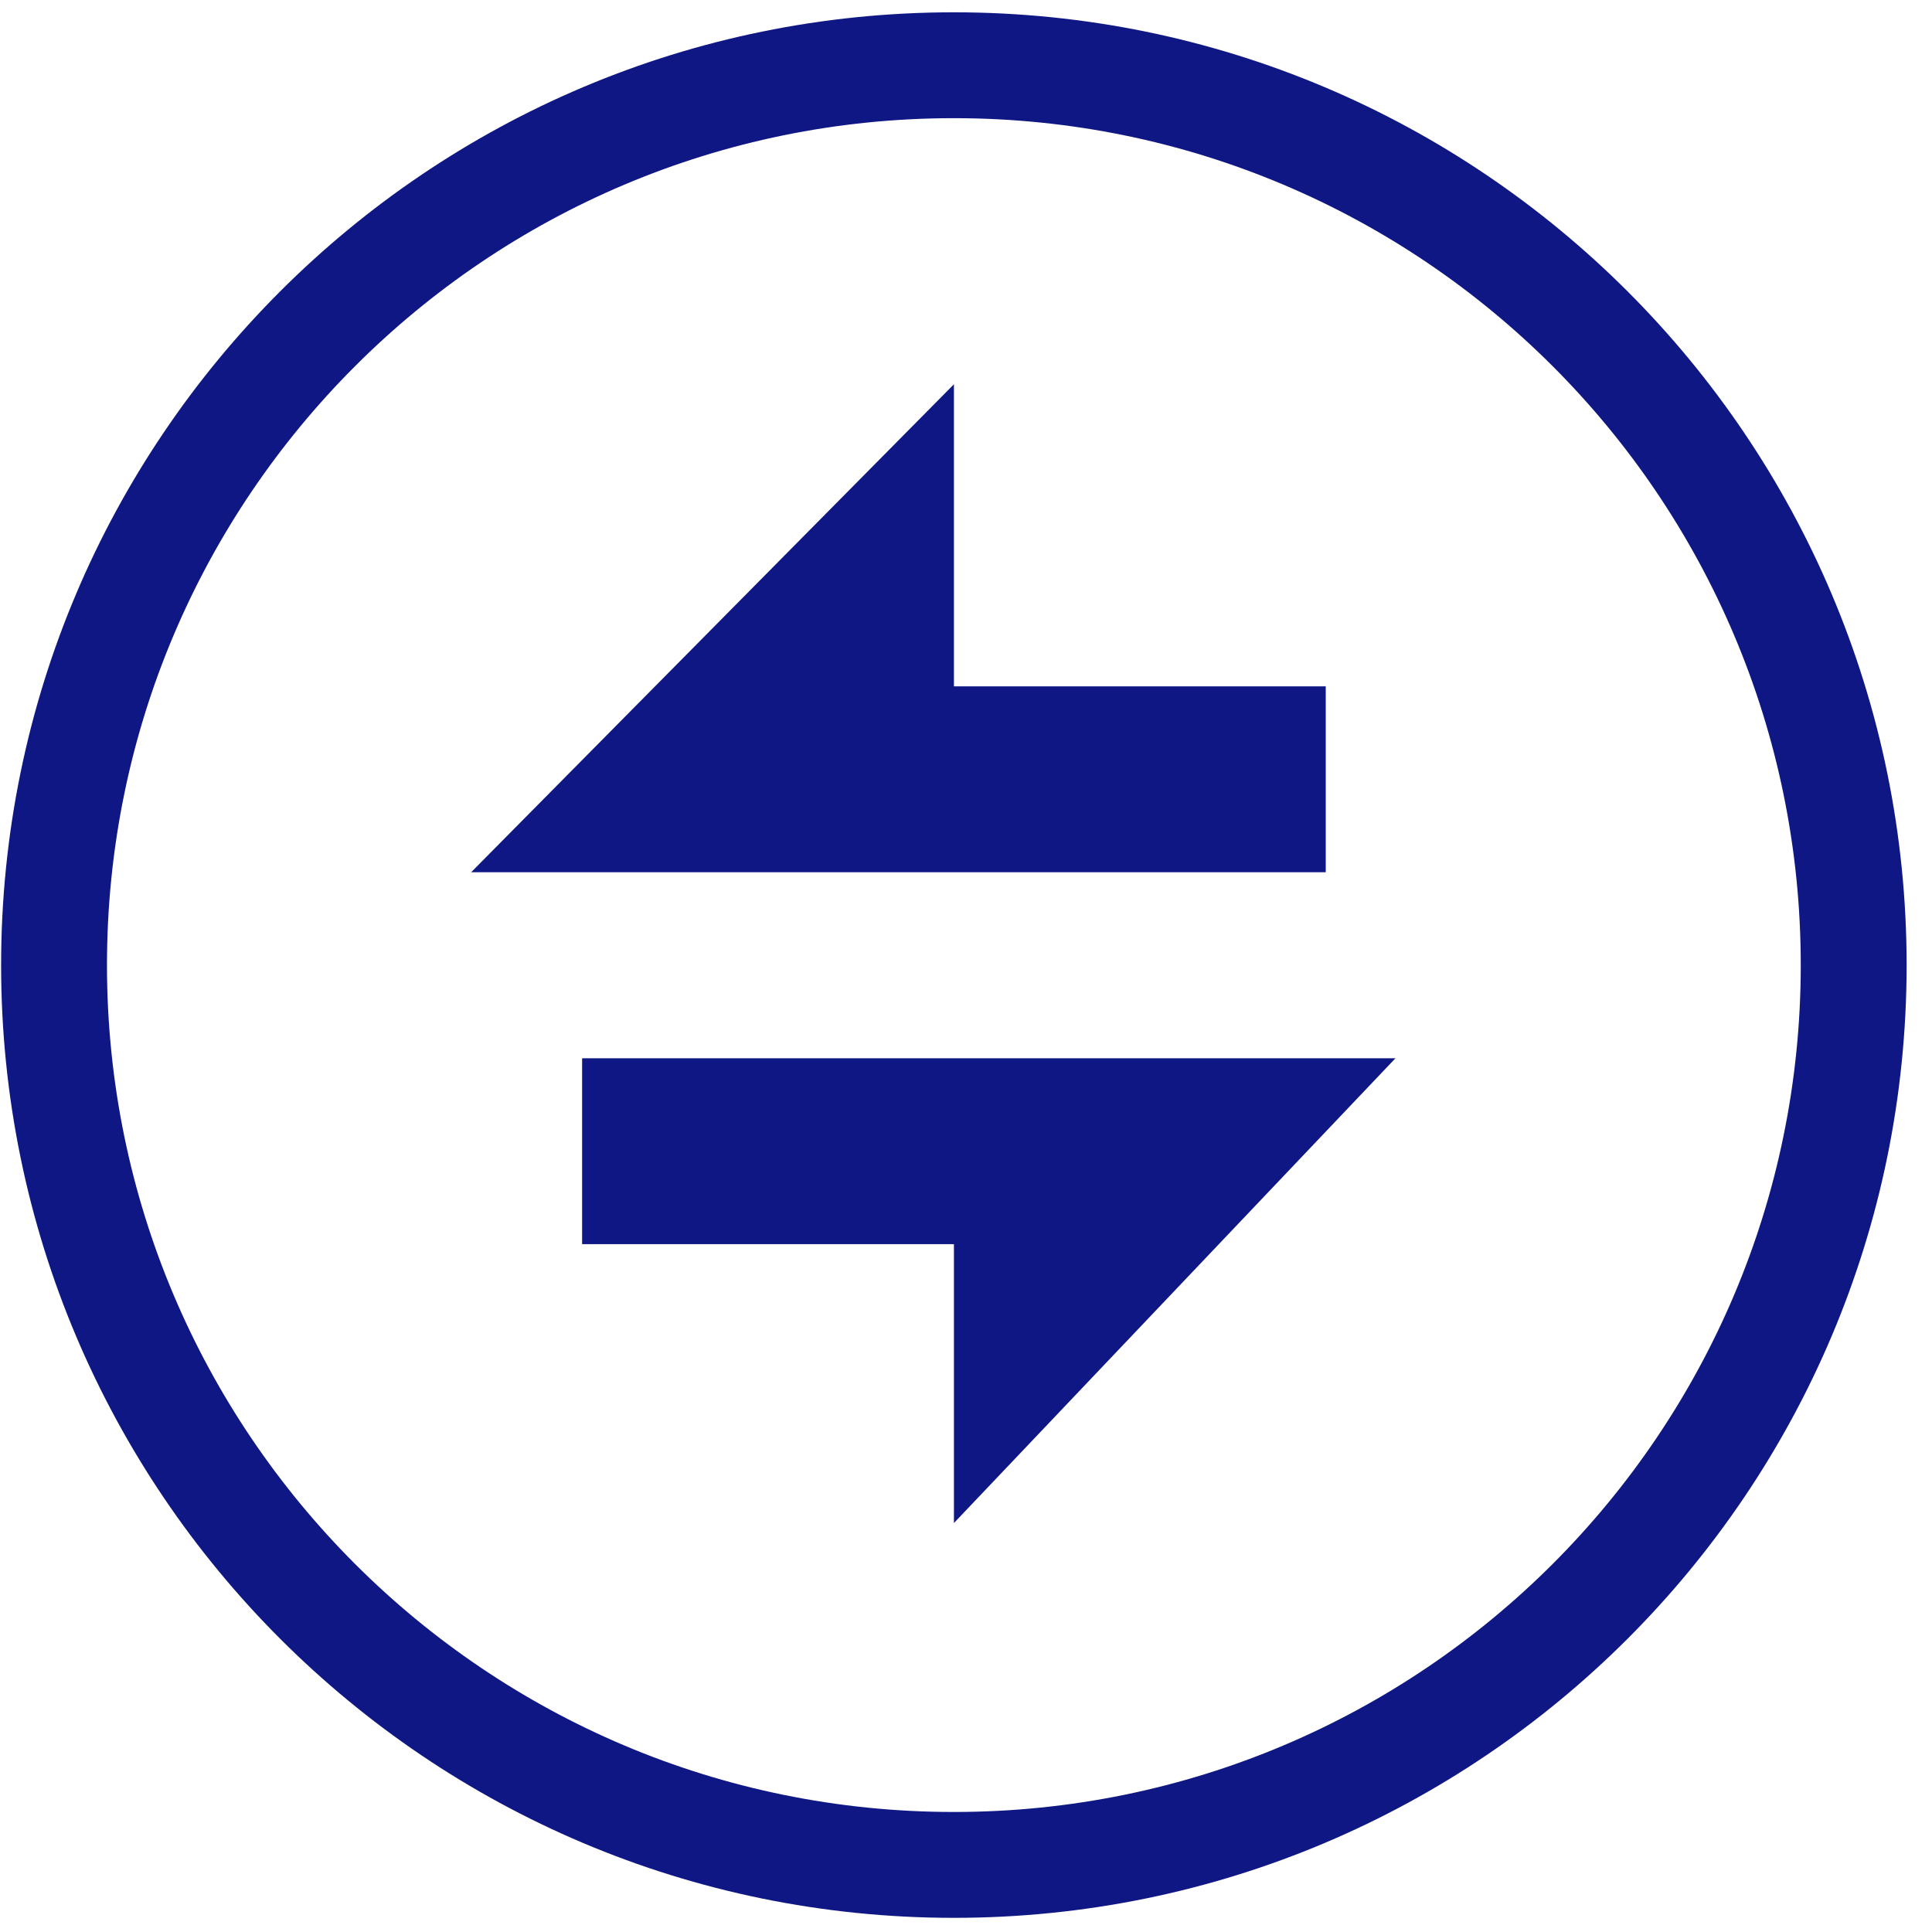
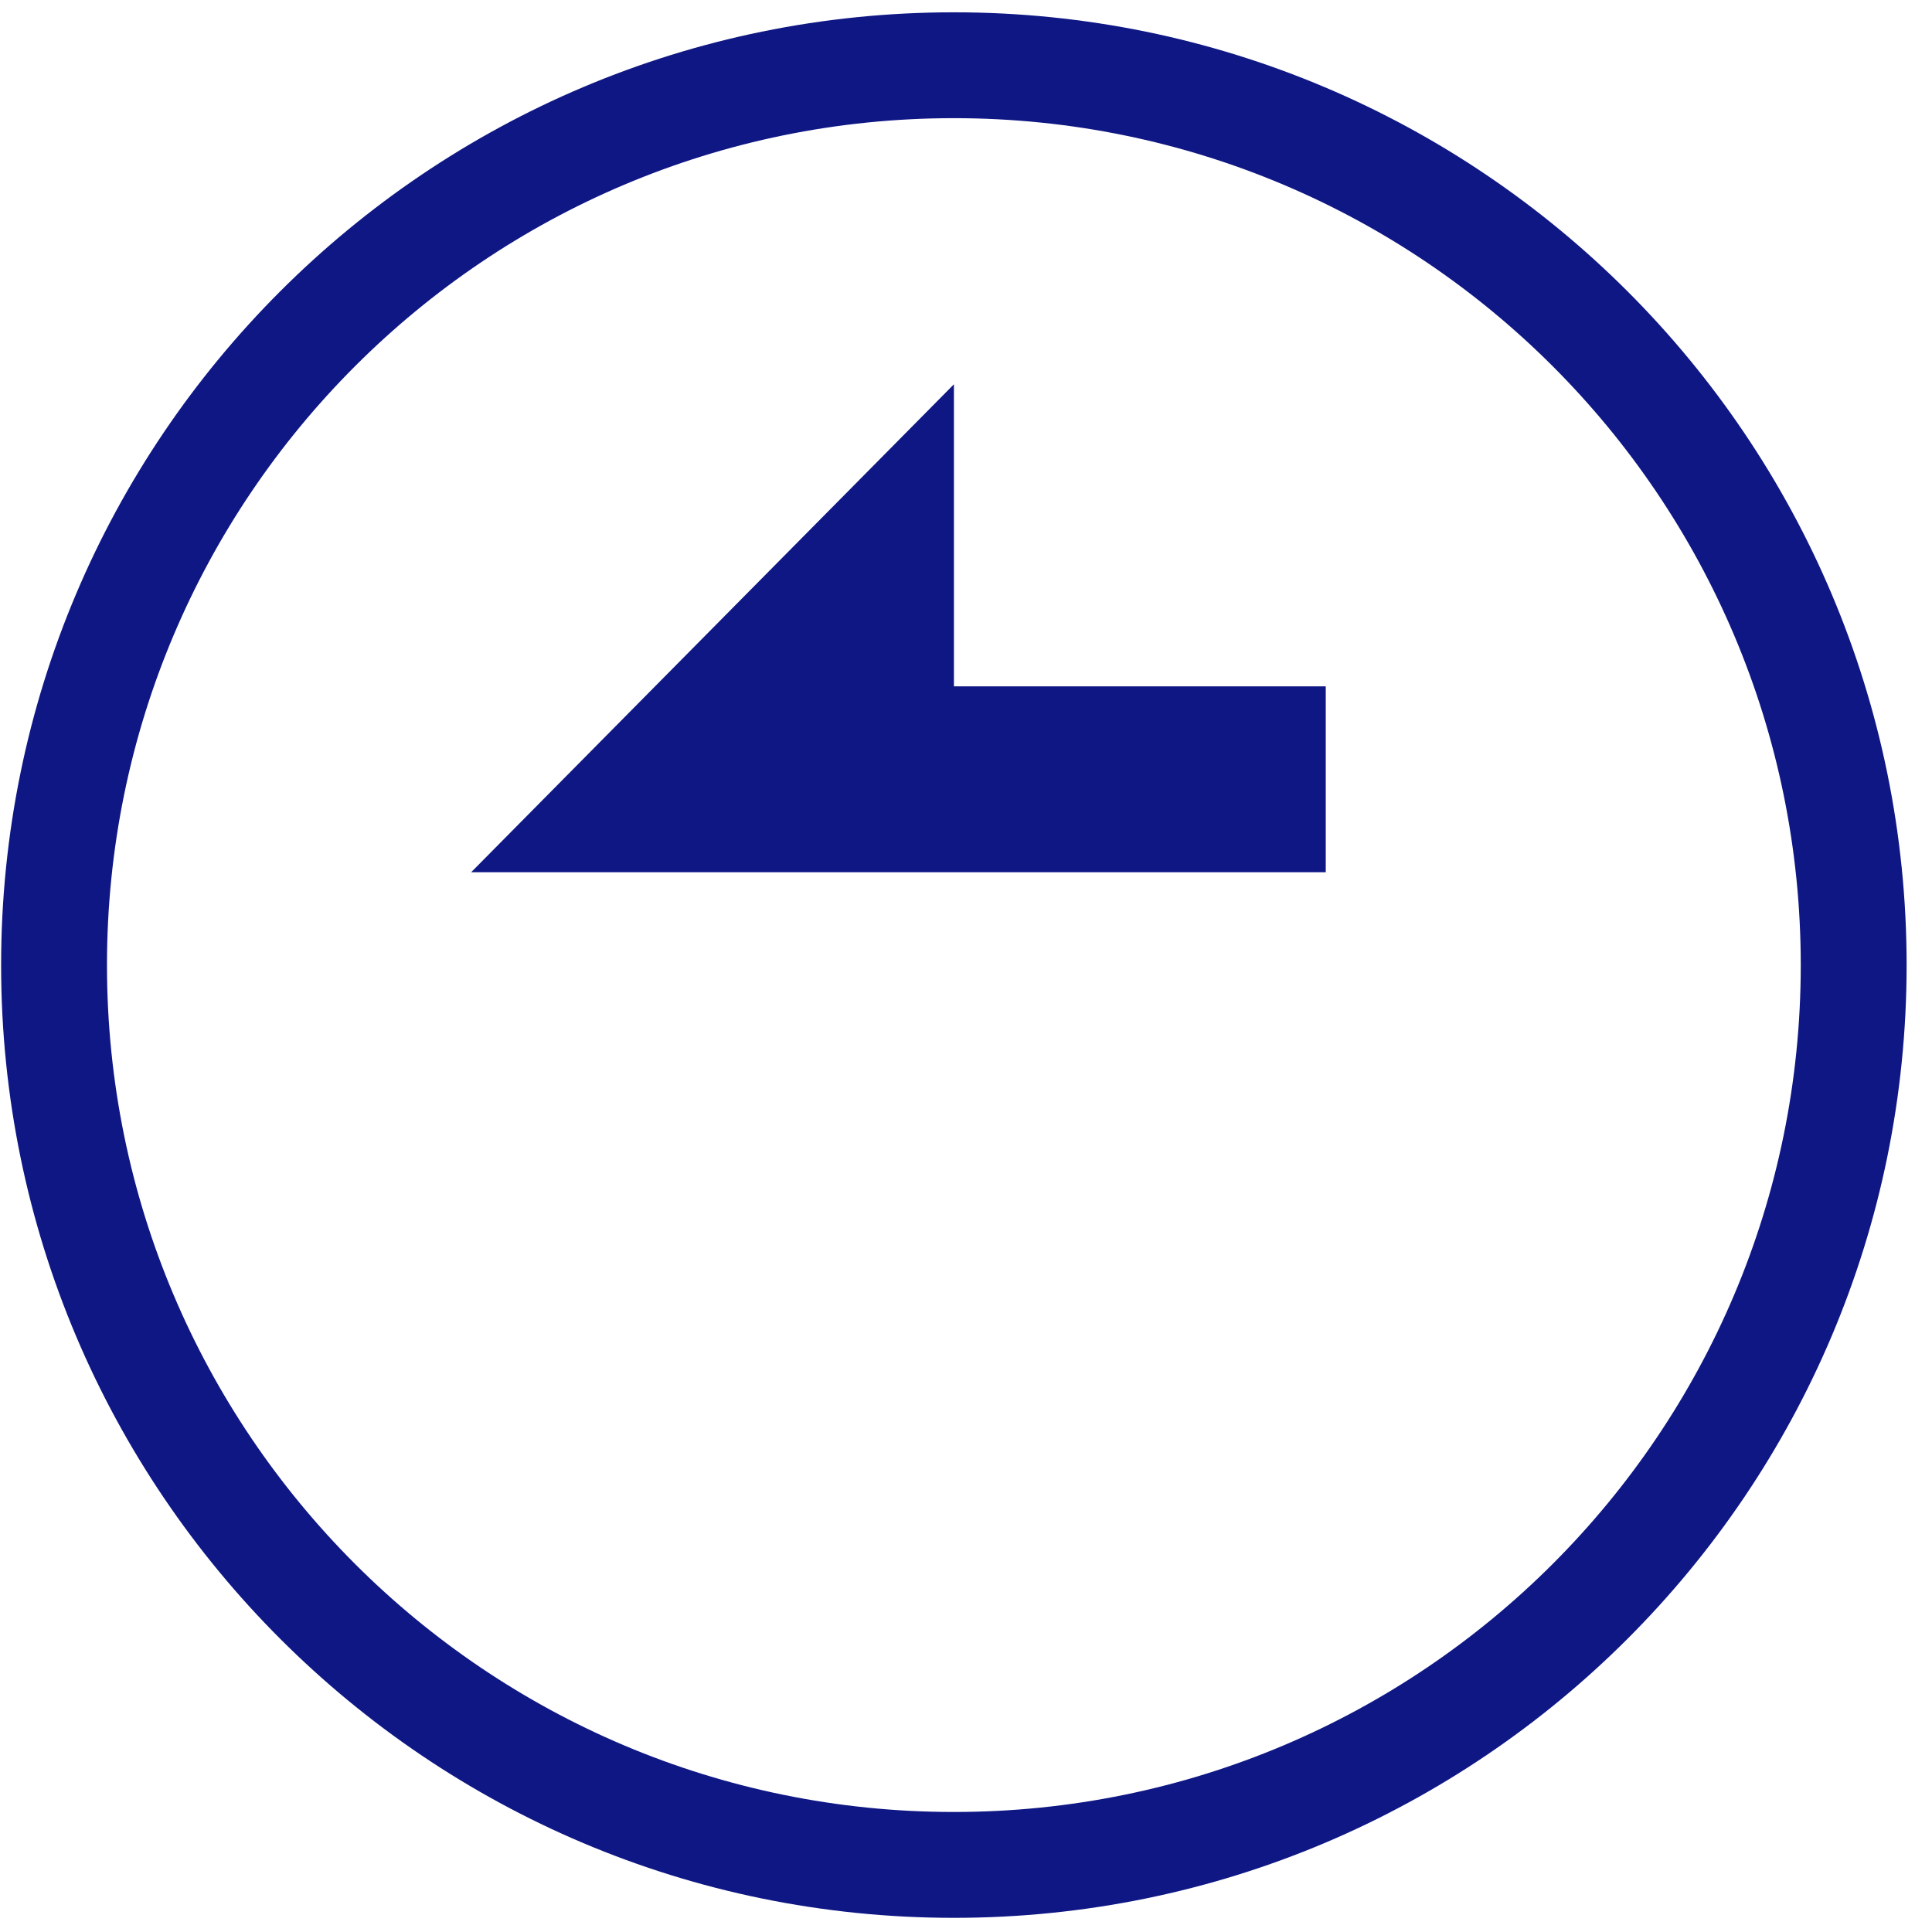
<svg xmlns="http://www.w3.org/2000/svg" width="73" height="73" viewBox="0 0 73 73" fill="none">
  <path fill-rule="evenodd" clip-rule="evenodd" d="M36.041 68.465C18.368 68.465 4.042 54.138 4.042 36.465C4.042 18.792 18.368 4.465 36.041 4.465C53.715 4.465 68.041 18.792 68.041 36.465C68.041 54.138 53.715 68.465 36.041 68.465ZM36.041 72.465C16.159 72.465 0.042 56.347 0.042 36.465C0.042 16.583 16.159 0.465 36.041 0.465C55.924 0.465 72.041 16.583 72.041 36.465C72.041 56.347 55.924 72.465 36.041 72.465Z" fill="#0F1784" />
  <path d="M50.093 32.958V25.934H36.044V14.519L17.801 32.958H50.093Z" fill="#0F1784" />
-   <path d="M21.995 39.986H52.727L36.044 57.547V47.011H21.995V39.986Z" fill="#0F1784" />
</svg>